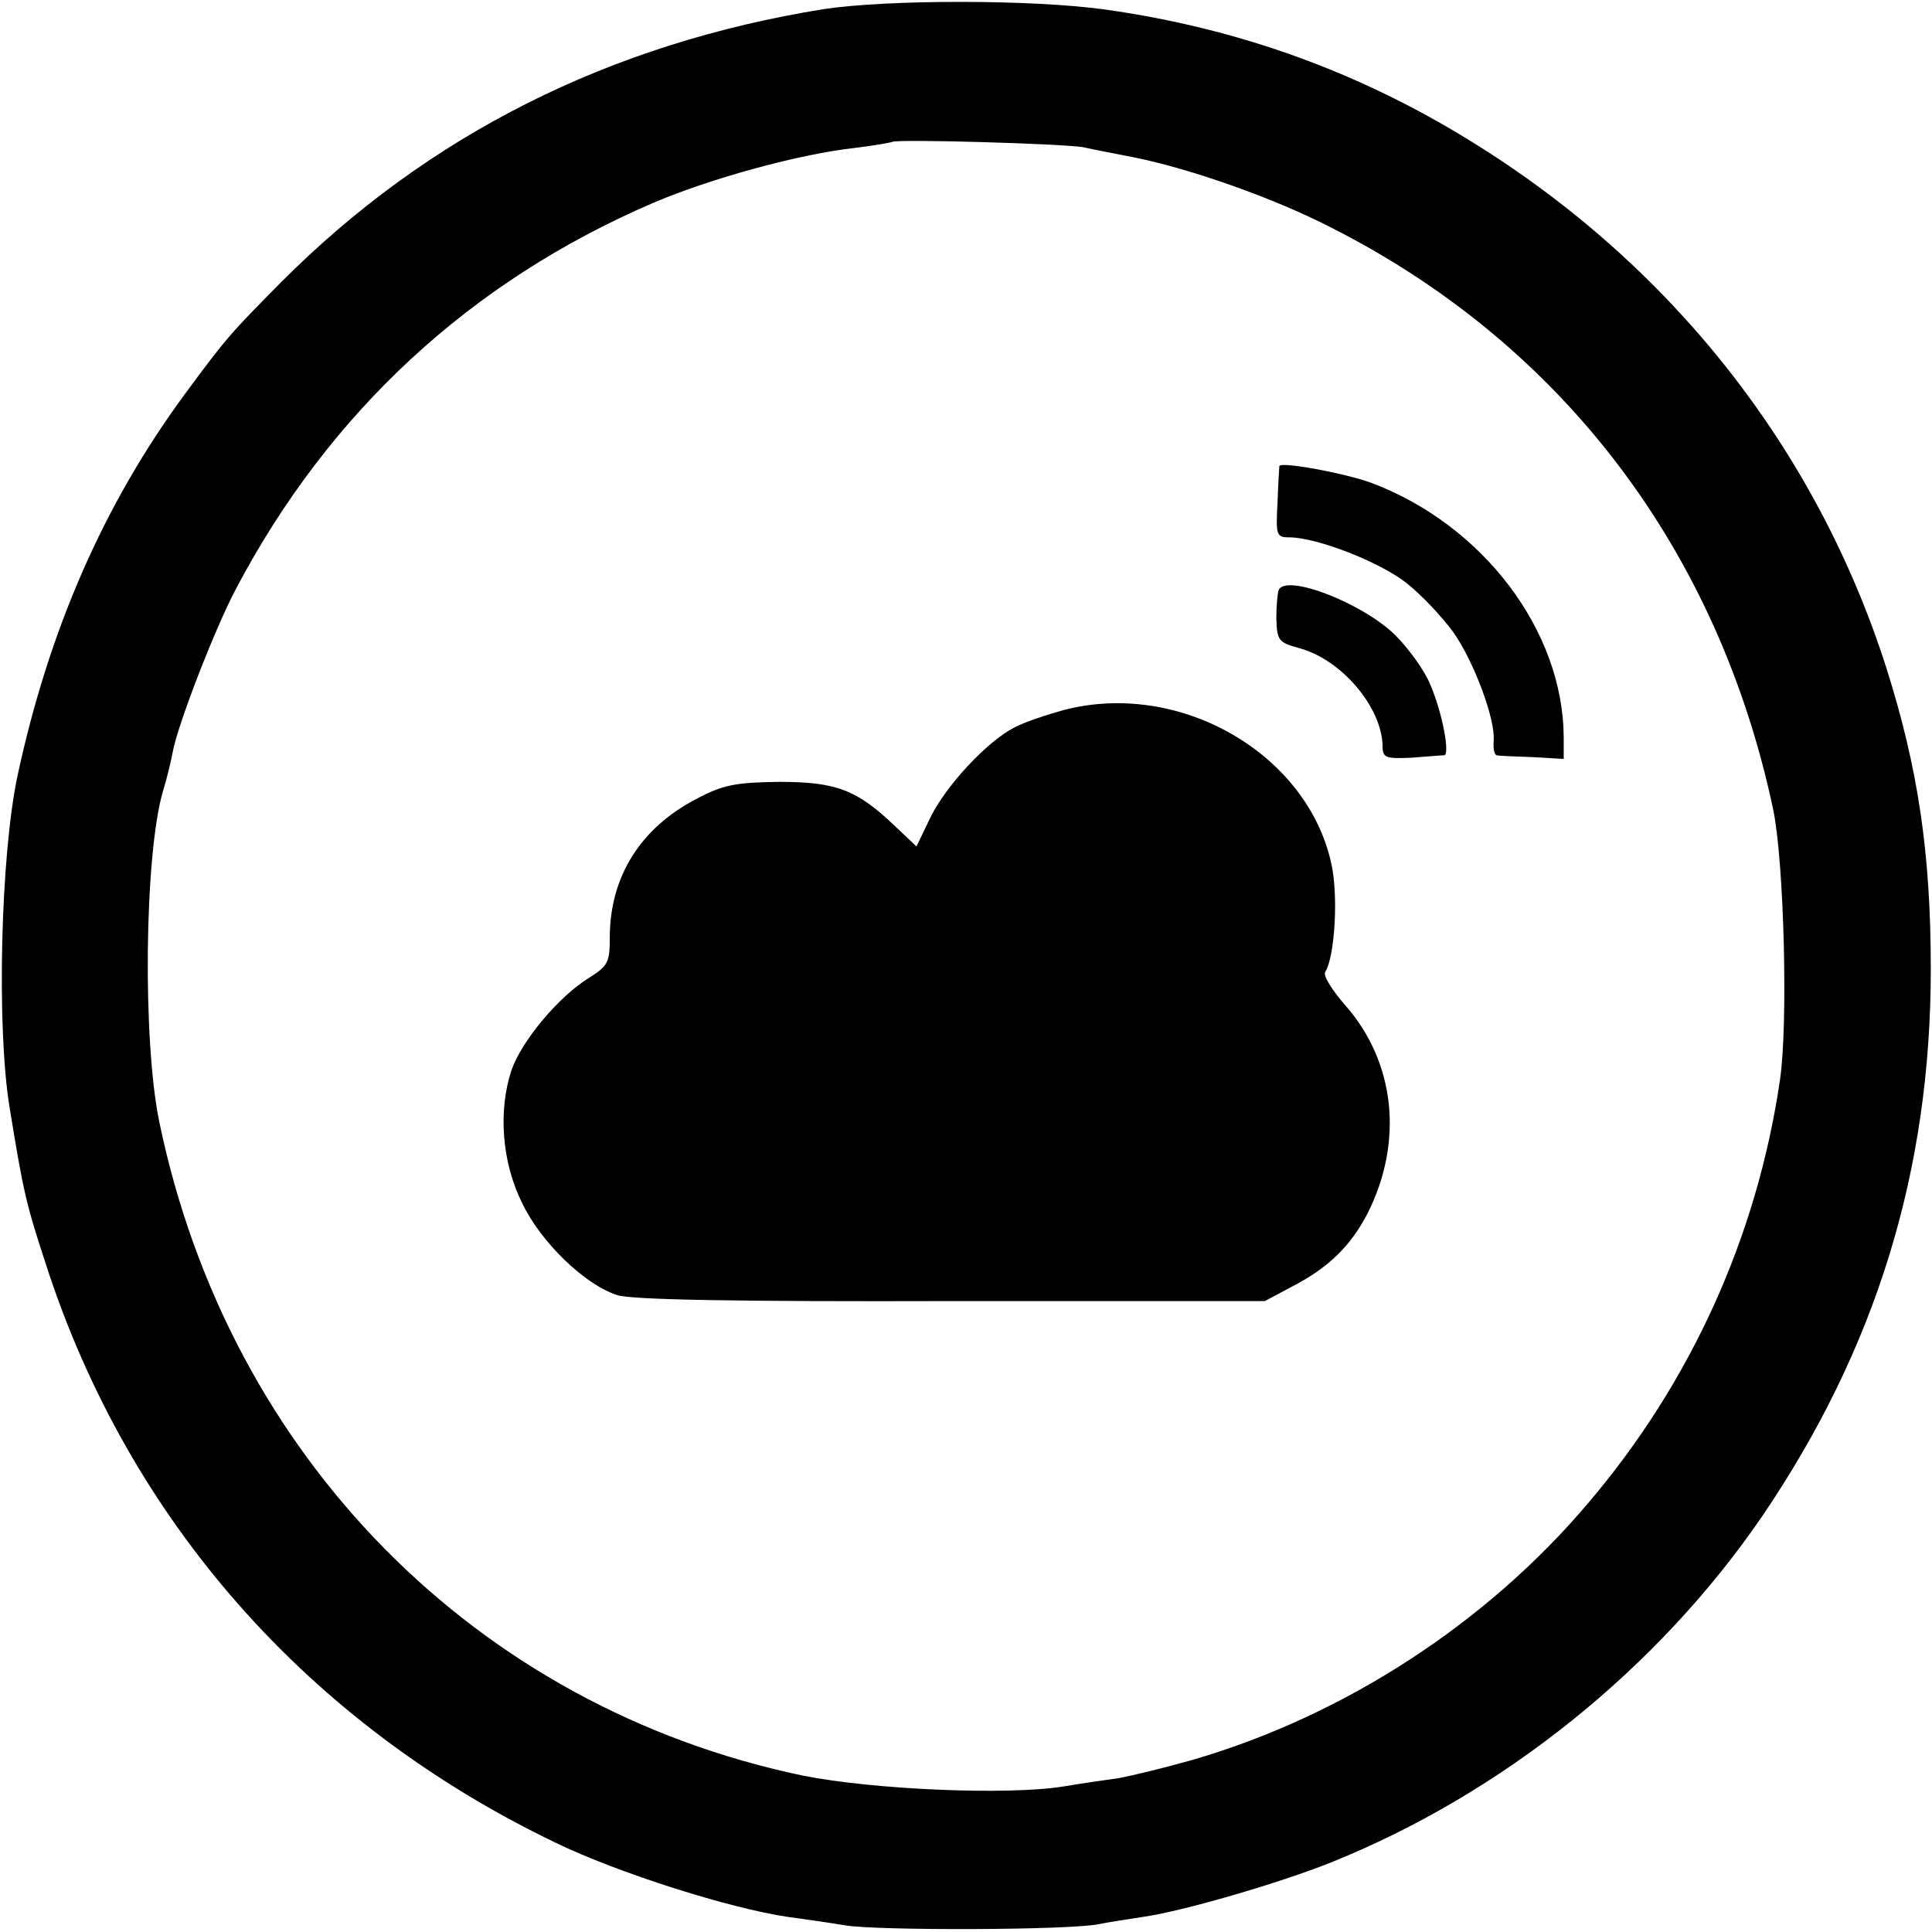
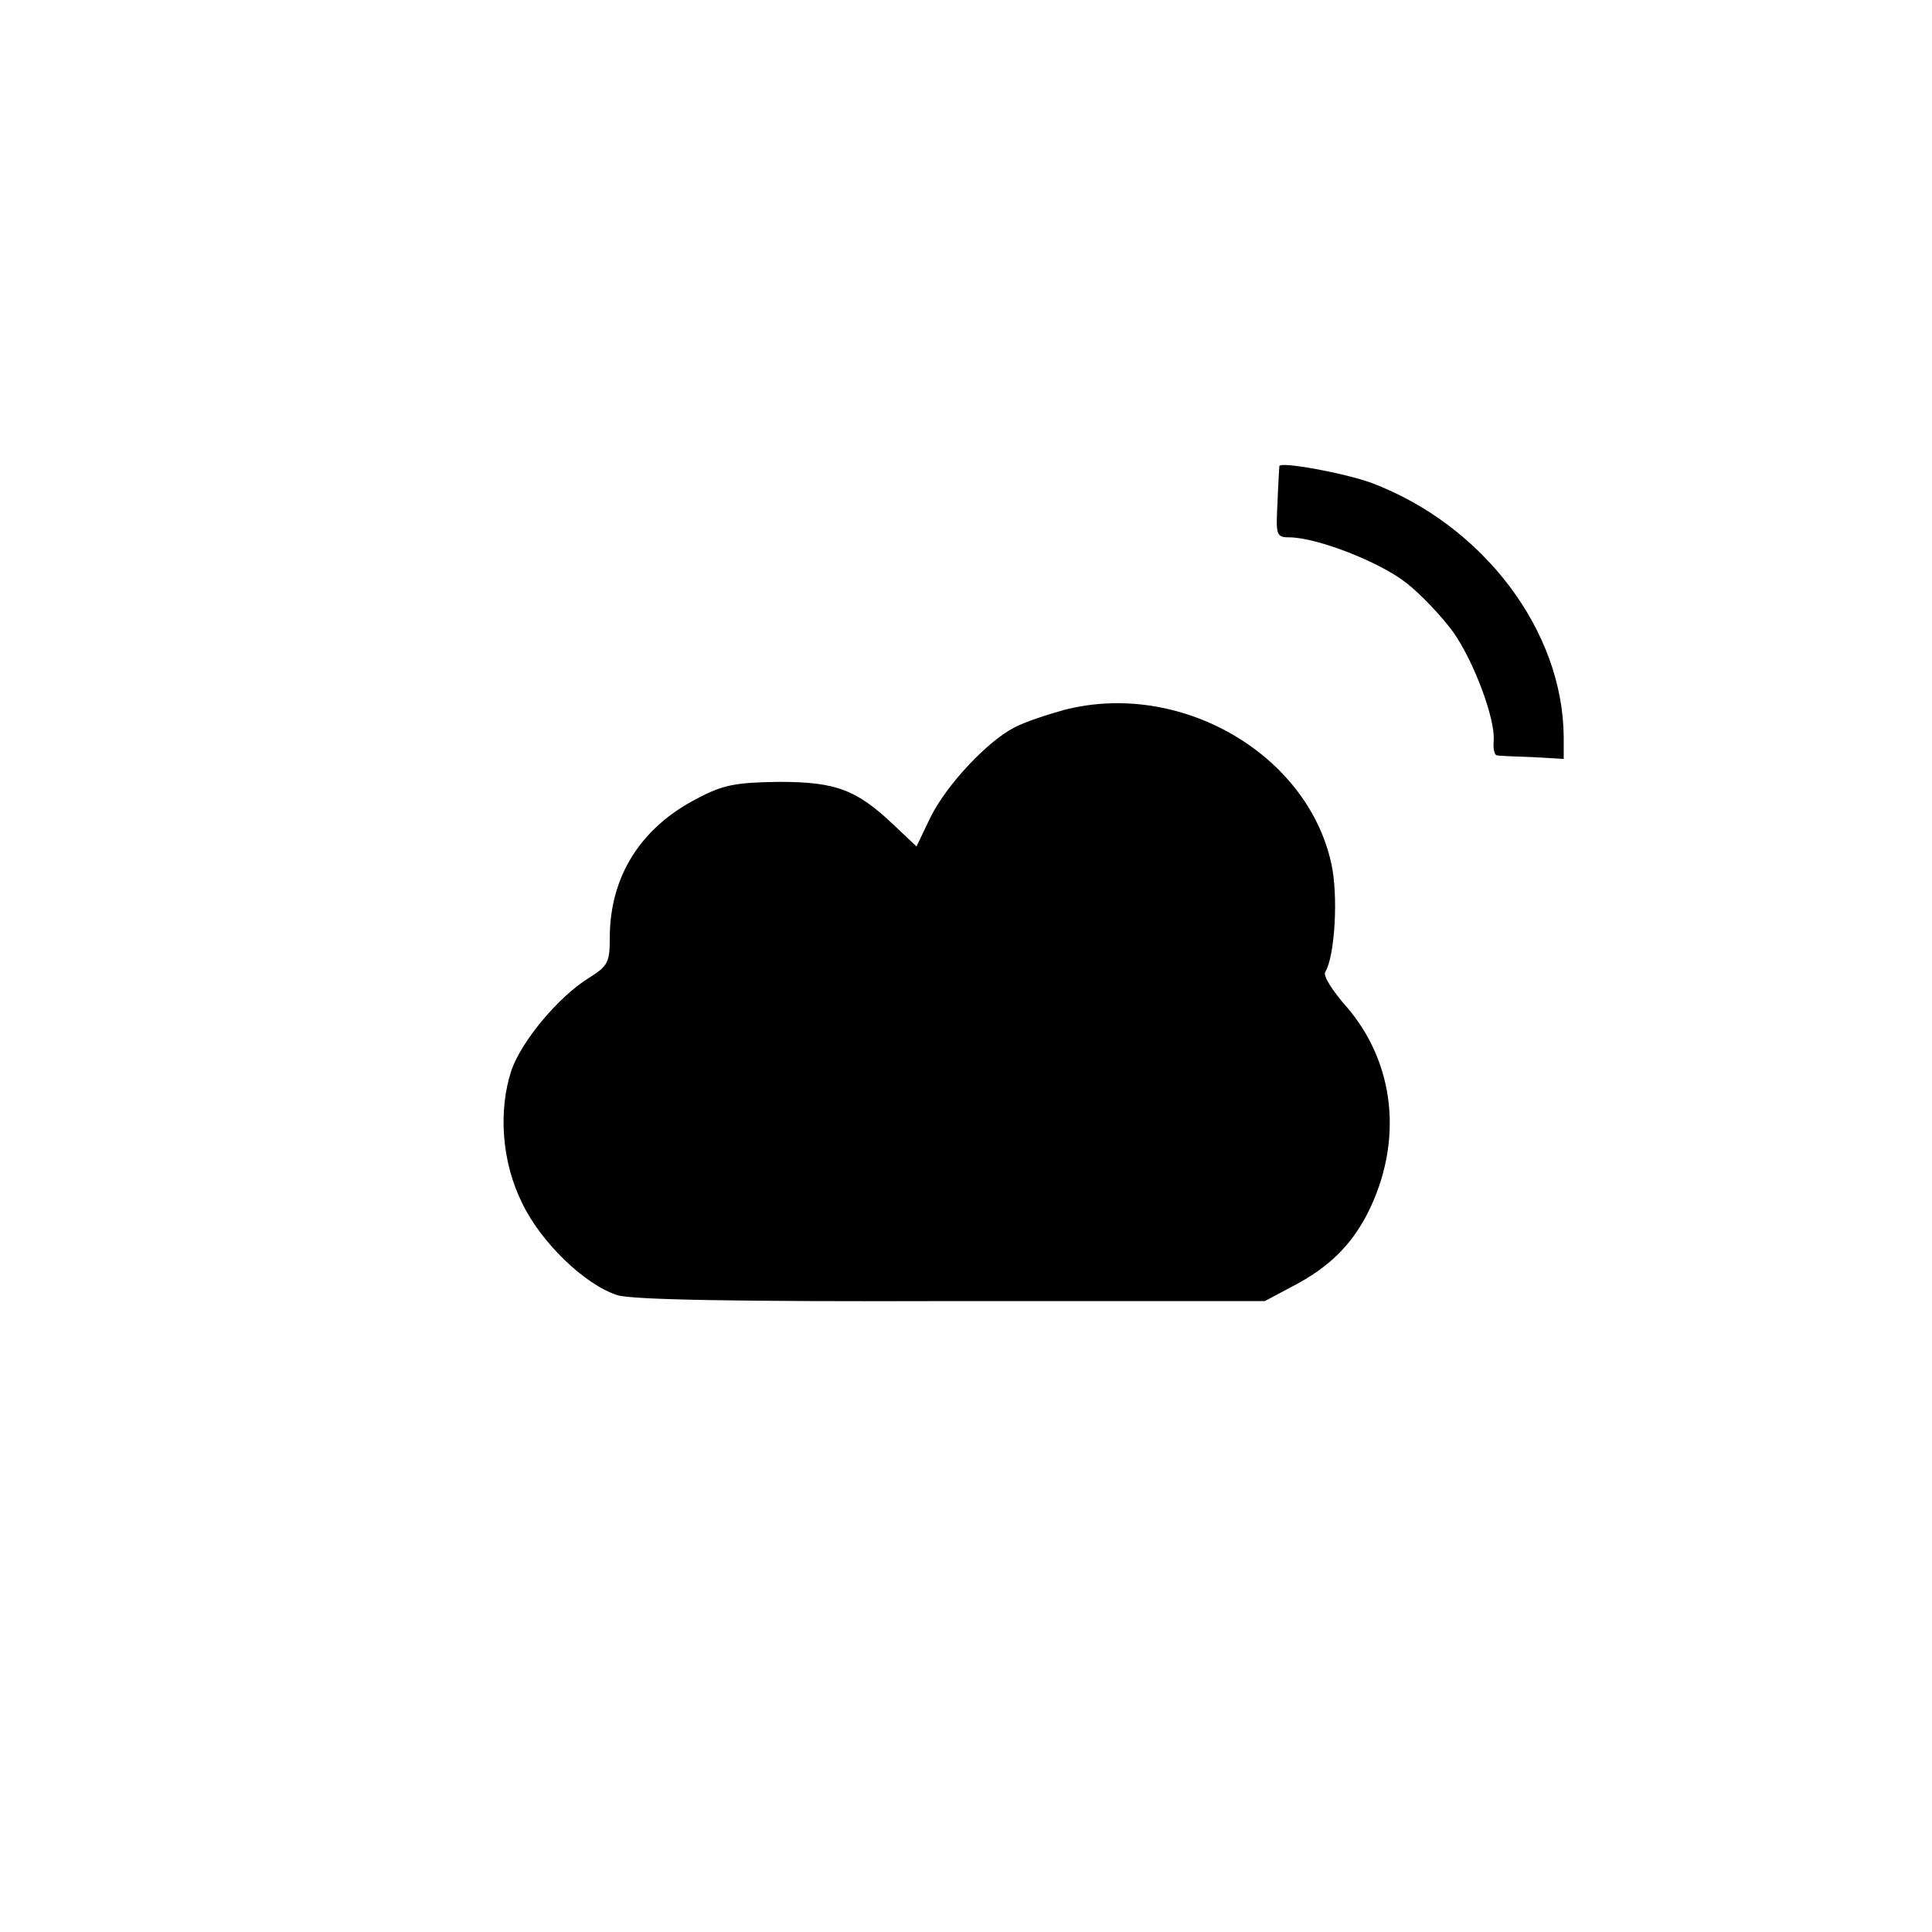
<svg xmlns="http://www.w3.org/2000/svg" version="1.0" width="320pt" height="320pt" viewBox="0 0 320 320" preserveAspectRatio="xMidYMid meet">
  <g transform="translate(0,320) scale(0.1,-0.1)" fill="#000000" stroke="none">
-     <path d="M1365 3185 c-355 -57 -656 -208 -900 -453 -82 -83 -89 -90 -159 -185 -134 -182 -225 -390 -277 -632 -28 -132 -35 -417 -13 -550 23 -141 27 -158 60 -259 137 -424 434 -761 844 -958 103 -50 289 -109 385 -123 22 -3 65 -9 95 -14 55 -9 372 -8 420 2 14 3 47 8 73 12 65 9 226 56 311 90 284 114 542 321 715 574 188 277 279 571 279 906 0 192 -21 333 -74 500 -116 362 -356 666 -686 870 -187 116 -387 188 -606 219 -120 17 -360 17 -467 1z m430 -229 c17 -4 55 -11 85 -17 93 -19 230 -67 325 -116 383 -194 641 -534 732 -964 18 -87 25 -357 11 -449 -38 -258 -147 -499 -317 -699 -169 -200 -405 -353 -656 -426 -46 -13 -100 -26 -121 -30 -22 -3 -63 -9 -93 -14 -94 -15 -316 -5 -431 18 -541 113 -951 528 -1066 1082 -28 134 -25 443 6 549 6 19 13 48 16 64 8 45 70 205 105 271 154 292 388 509 691 639 96 41 243 81 334 91 33 4 60 9 62 10 6 5 286 -3 317 -9z" />
    <path d="M2119 2428 c0 -1 -2 -29 -3 -60 -3 -54 -2 -58 19 -58 46 0 151 -41 195 -76 24 -19 59 -56 77 -81 34 -48 70 -144 67 -180 -1 -13 1 -23 5 -24 3 -1 30 -2 59 -3 l52 -3 0 36 c-1 176 -133 351 -318 421 -43 16 -151 36 -153 28z" />
-     <path d="M2118 2223 c-2 -5 -4 -26 -4 -47 1 -37 4 -40 36 -49 71 -18 139 -98 140 -163 0 -19 5 -21 48 -19 26 2 50 4 54 4 10 1 -3 71 -23 117 -9 23 -36 60 -58 82 -54 53 -180 102 -193 75z" />
    <path d="M1762 2024 c-29 -8 -65 -20 -82 -29 -45 -23 -113 -96 -139 -149 l-23 -48 -37 35 c-62 59 -96 72 -191 72 -72 -1 -93 -5 -136 -28 -93 -48 -144 -129 -144 -230 0 -41 -3 -47 -35 -67 -50 -31 -111 -104 -128 -153 -22 -67 -16 -152 18 -220 31 -65 104 -135 157 -152 22 -8 205 -11 553 -10 l520 0 45 24 c60 31 97 67 125 121 60 119 46 250 -36 344 -22 25 -38 50 -34 56 16 26 22 127 10 180 -40 182 -251 304 -443 254z" />
  </g>
</svg>